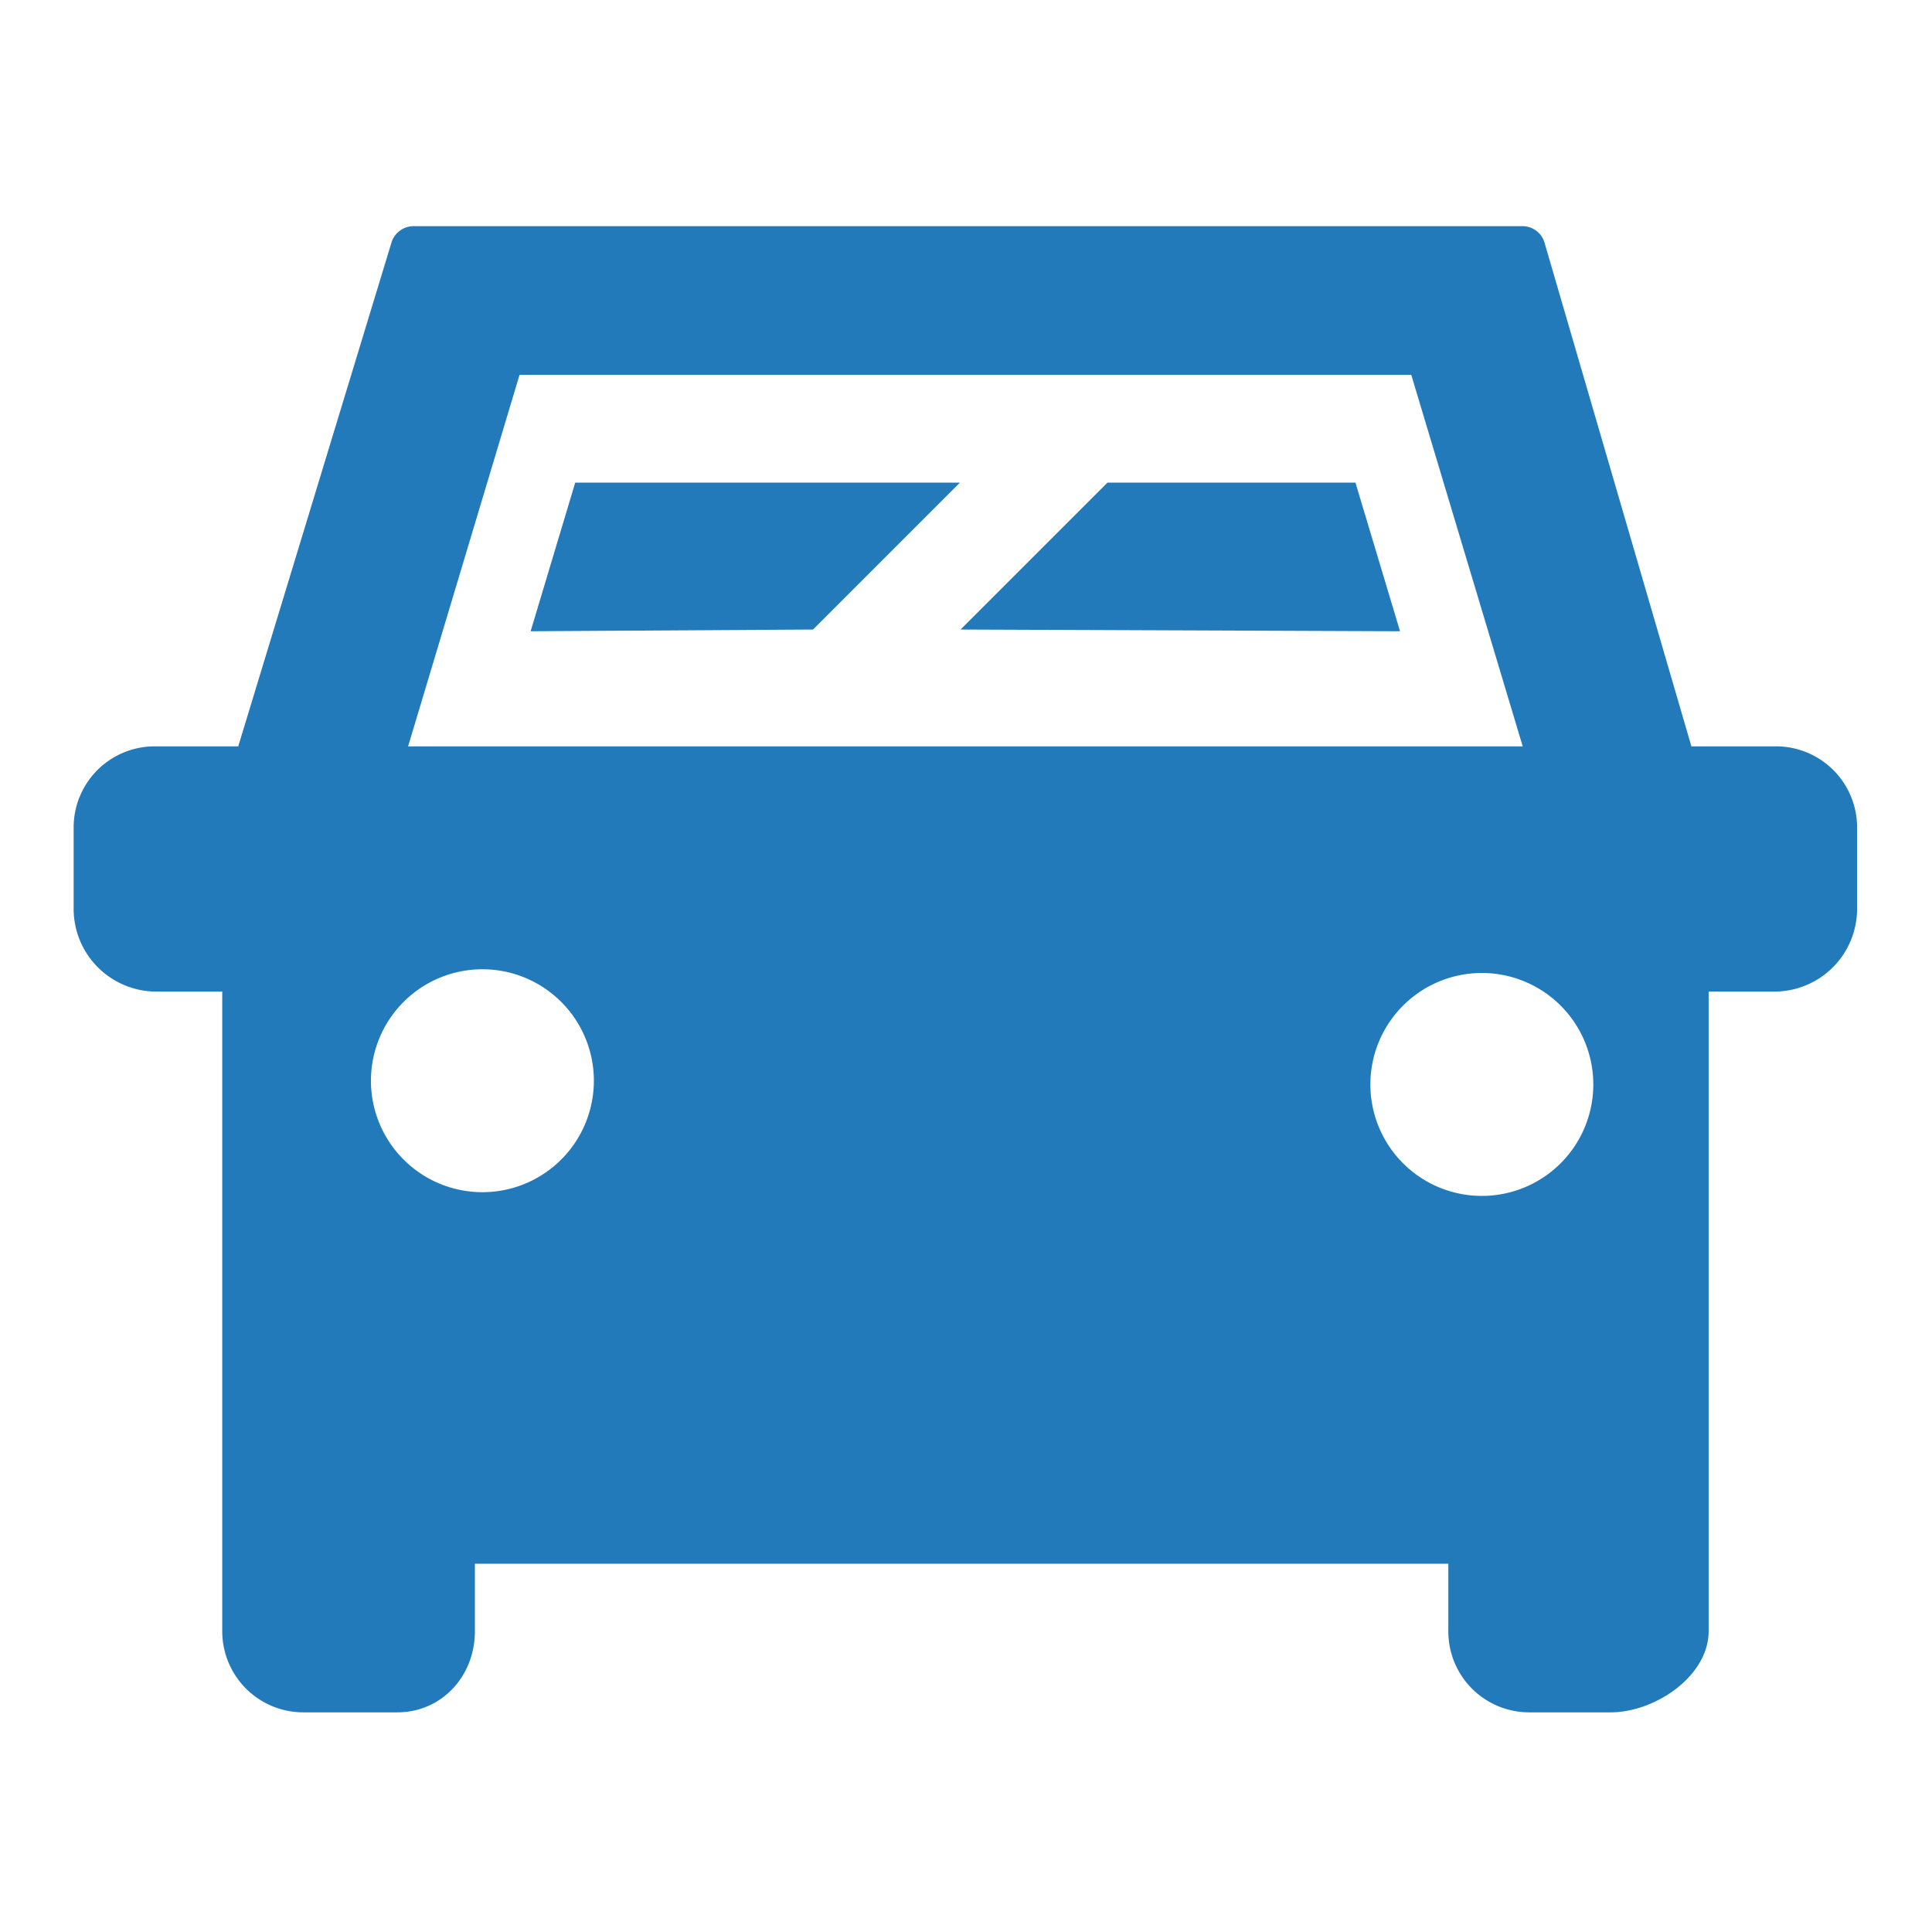
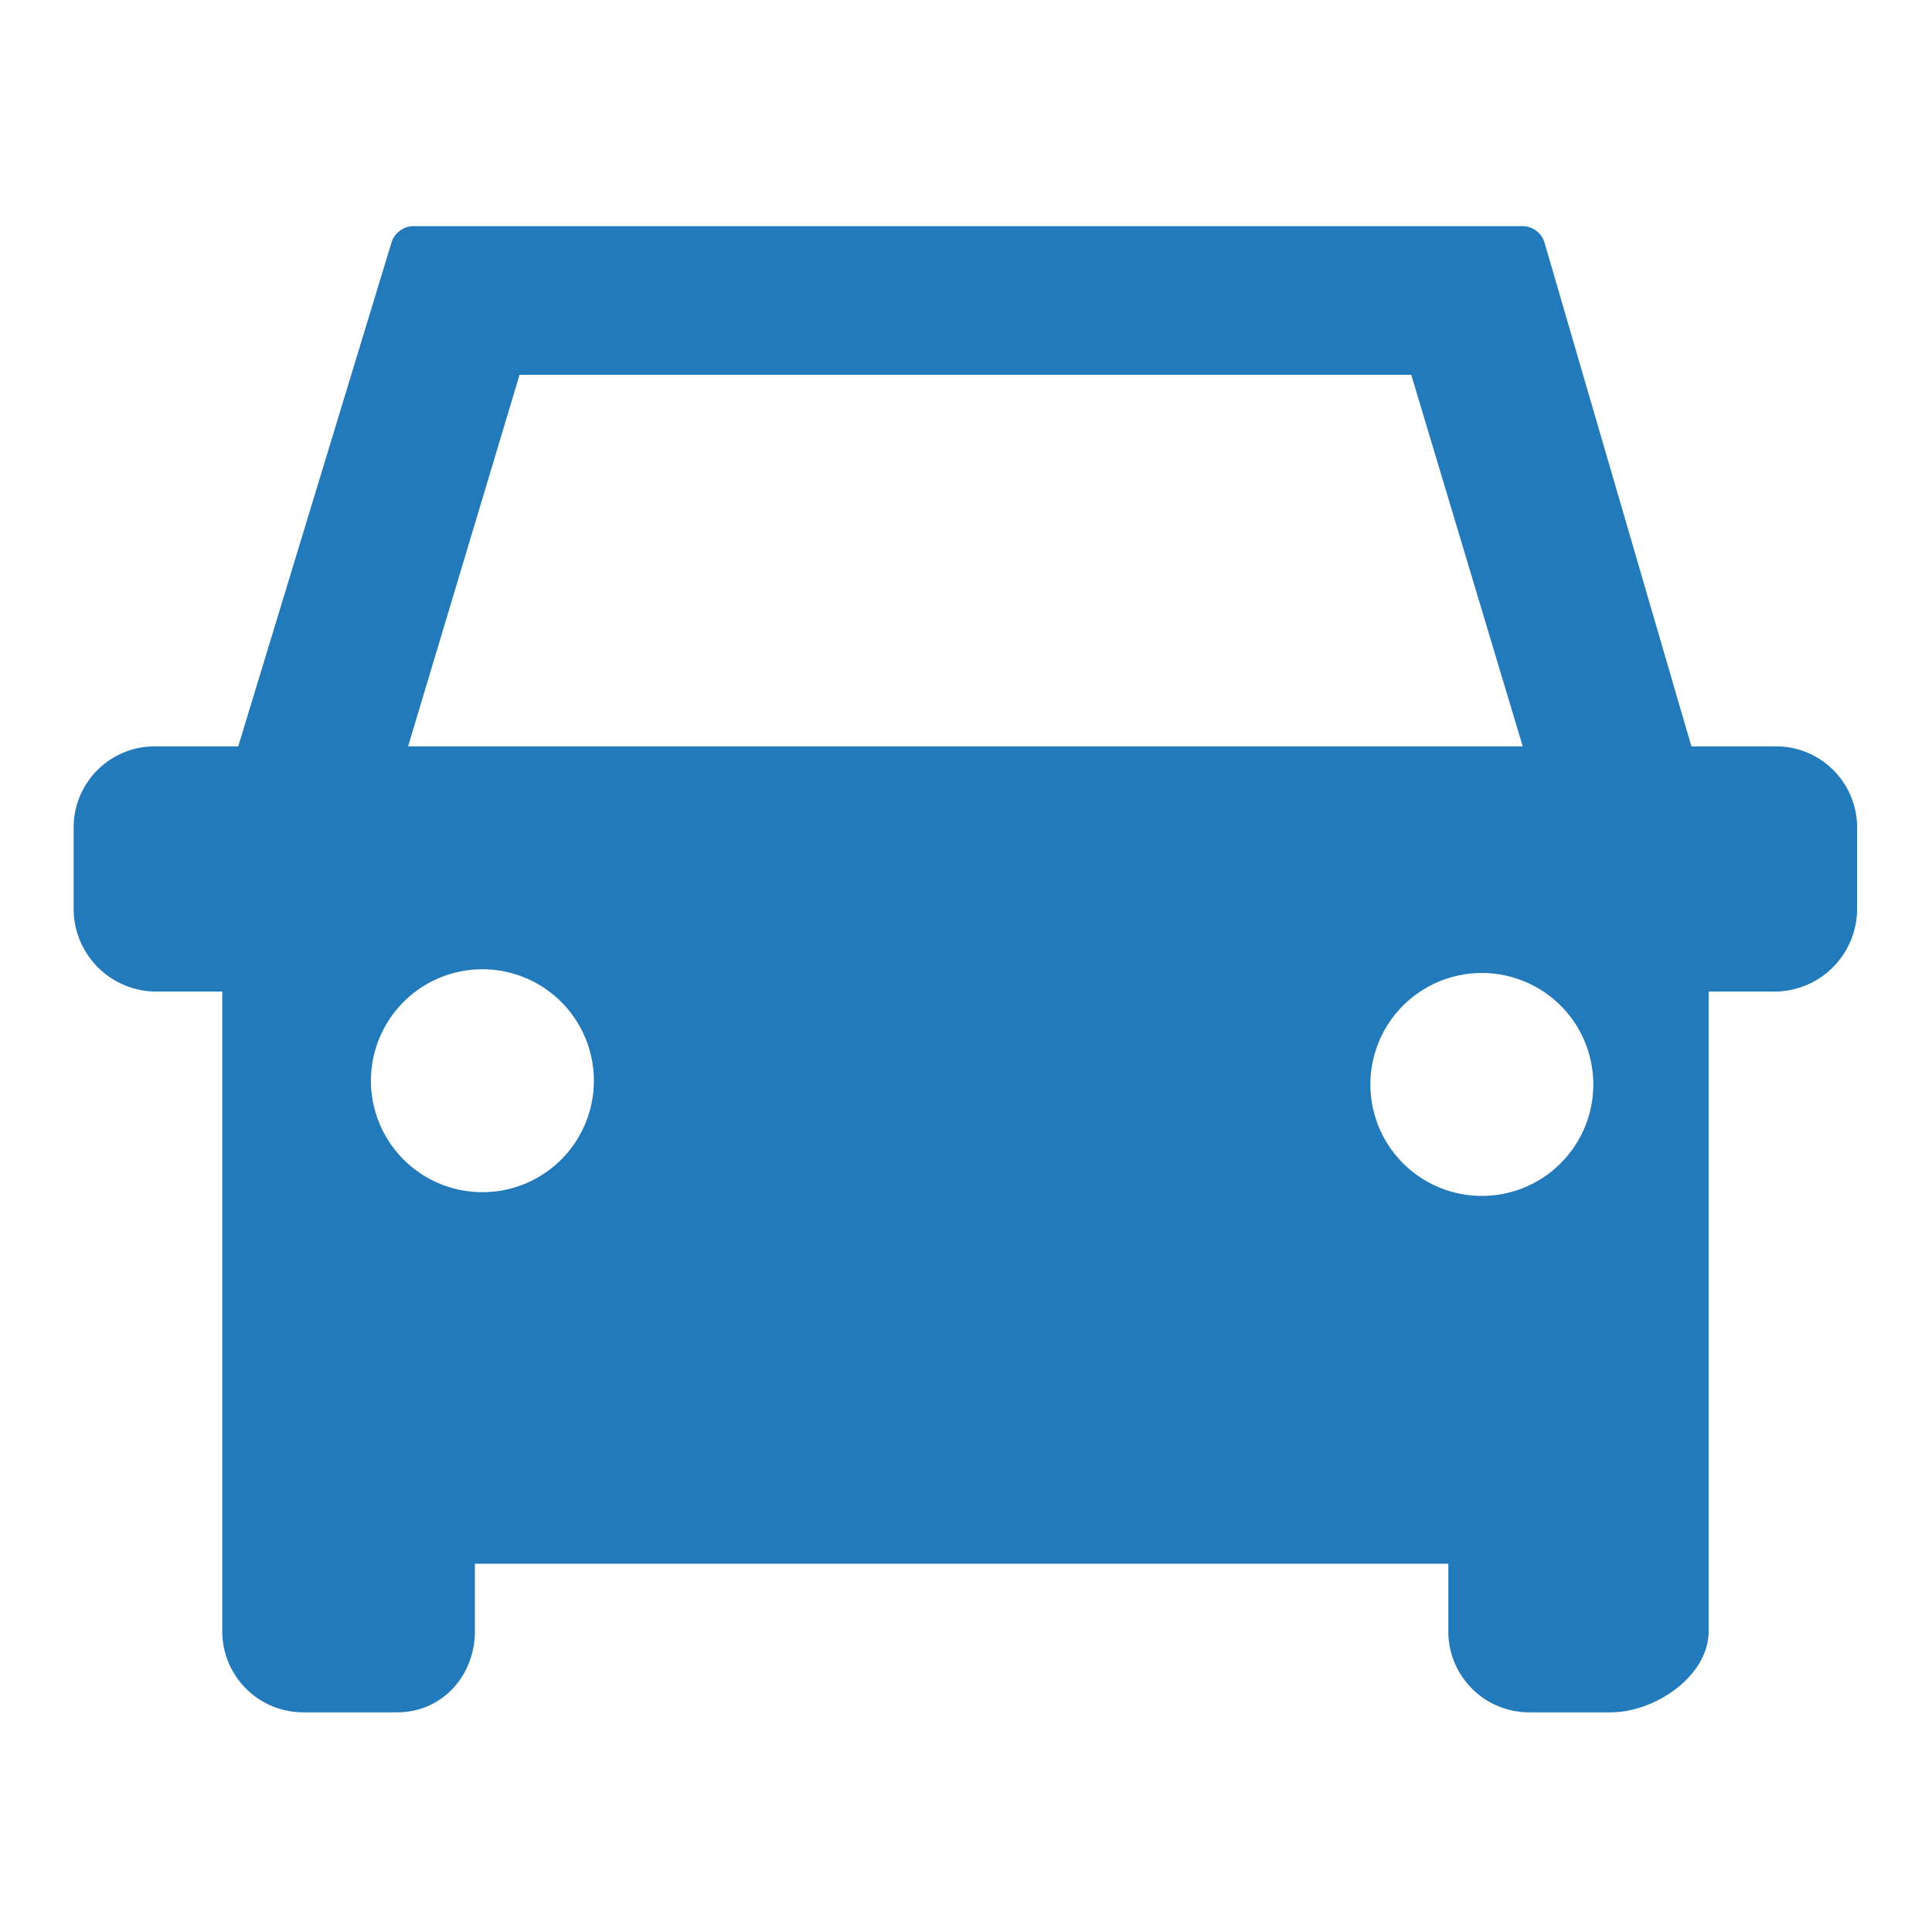
<svg xmlns="http://www.w3.org/2000/svg" viewBox="0 0 260 260">
  <defs>
    <style>.cls-1{fill:#237aba}</style>
  </defs>
  <title>5</title>
  <g id="icons">
    <g id="text-2" data-name="text">
      <path class="cls-1" d="M239 100.44h-11.38l-19.8-67.9a3.09 3.09 0 0 0-2.79-2.1H55.53a3.13 3.13 0 0 0-2.81 2.08l-20.66 67.92H20.83a10.91 10.91 0 0 0-10.92 10.9v10.93a11.14 11.14 0 0 0 10.92 11.17h9.08v86.08a10.91 10.91 0 0 0 10.9 10.92h12.65c6 0 10.45-4.89 10.45-10.92v-9.08h131v9.08a10.88 10.88 0 0 0 10.84 10.92h11c6 0 13.19-4.89 13.19-10.92v-86.08H239a11.14 11.14 0 0 0 10.92-11.17v-10.93a10.91 10.91 0 0 0-10.92-10.9zm-169.08-50h120l15 50h-150zm-5 110a15 15 0 1 1 15-15 15 15 0 0 1-15 15zm134.5.5a15 15 0 1 1 15-15 15 15 0 0 1-15 15z" />
-       <path class="cls-1" d="M109.41 84.72l19.77-19.77H77.41l-6 20M188.41 84.95l-6-20h-33.37l-19.77 19.77" />
    </g>
  </g>
</svg>